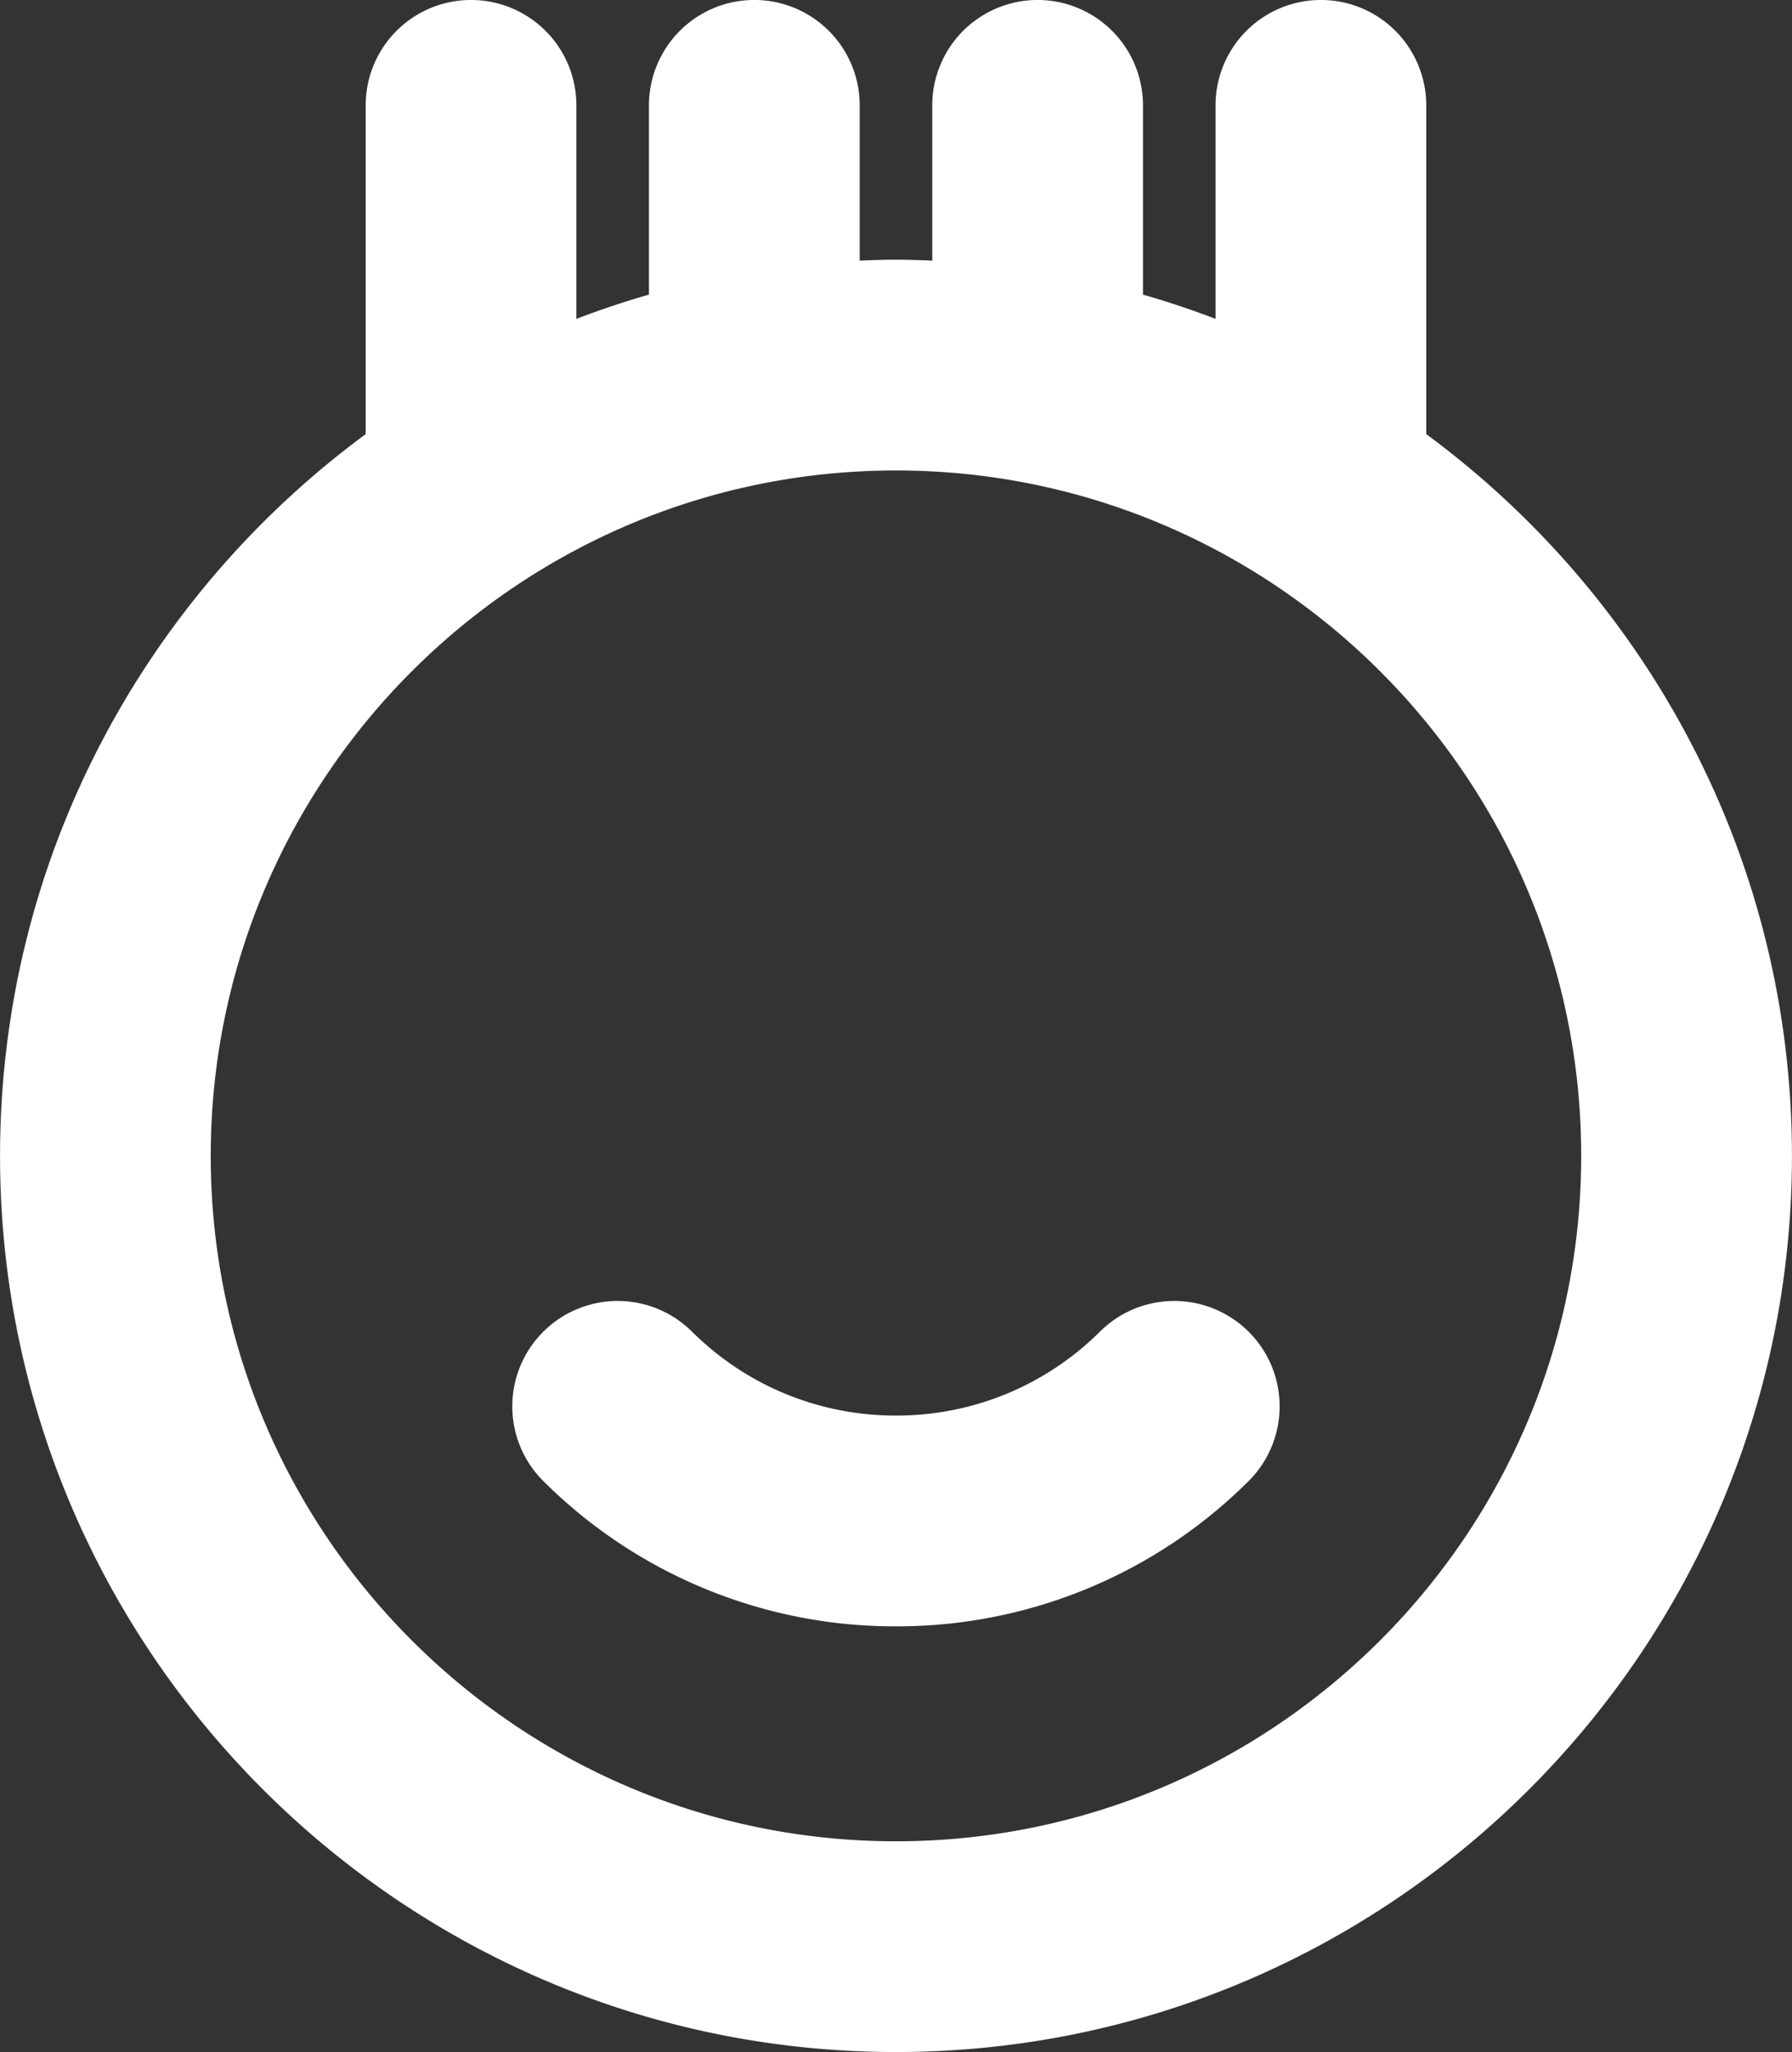
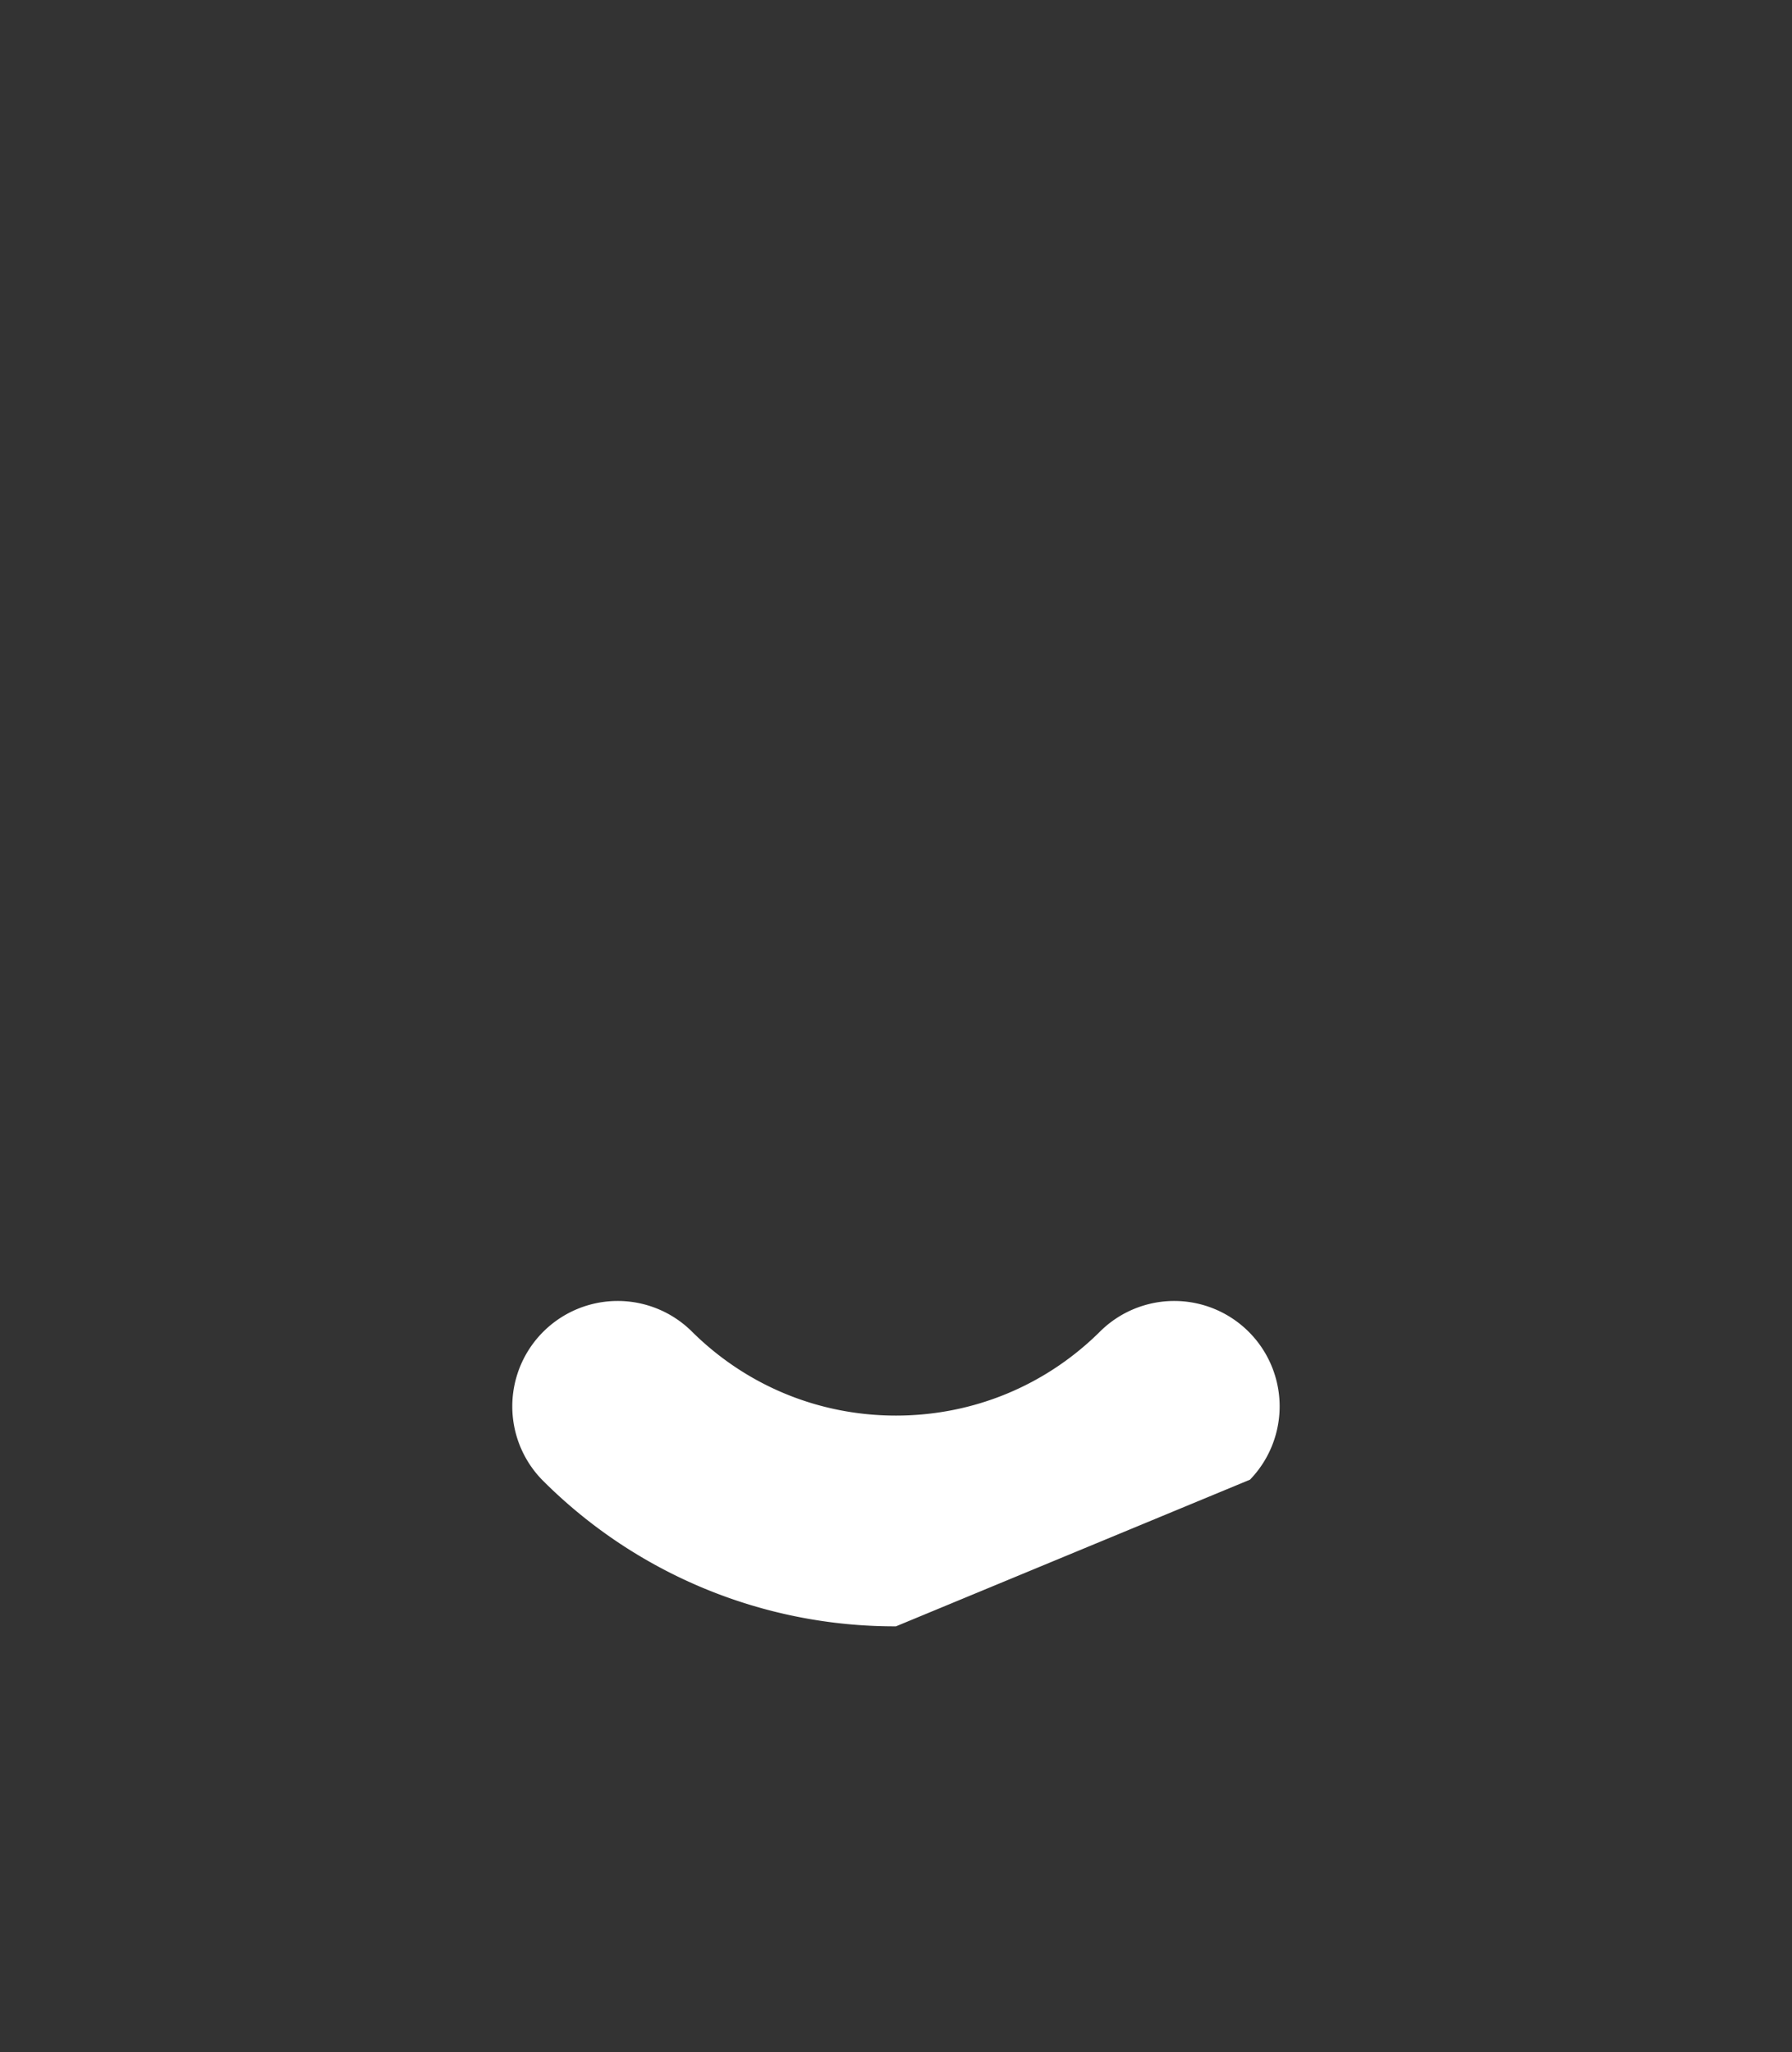
<svg xmlns="http://www.w3.org/2000/svg" data-v-423bf9ae="" viewBox="0 0 52.408 60" class="icon">
  <rect x="0" y="0" width="52.408" height="60" fill="#333333" stroke="none" />
  <g data-v-423bf9ae="" id="f11f398a-4e95-4a94-8d84-e62e533dc403" transform="matrix(0.948,0,0,0.948,-21.197,-17.402)" stroke="none" fill="white">
-     <path d="M66.359 31.746v-10.14a3.25 3.25 0 1 0-6.5 0v6.585a27.46 27.46 0 0 0-2.239-.748v-5.837a3.25 3.25 0 1 0-6.5 0v4.789a27.715 27.715 0 0 0-1.12-.029c-.375 0-.747.014-1.119.029v-4.789a3.25 3.25 0 1 0-6.501 0v5.837a27.46 27.46 0 0 0-2.239.748v-6.585a3.25 3.25 0 1 0-6.5 0v10.14c-6.835 5.037-11.28 13.137-11.28 22.26 0 15.24 12.399 27.639 27.64 27.639s27.64-12.398 27.64-27.639c-.001-9.123-4.447-17.224-11.282-22.26zM50 75.145c-11.656 0-21.139-9.483-21.139-21.139 0-11.656 9.482-21.139 21.139-21.139s21.139 9.483 21.139 21.139c0 11.655-9.483 21.139-21.139 21.139z" />
-     <path d="M50 68.516a15.344 15.344 0 0 1-10.921-4.523 3.251 3.251 0 0 1 4.597-4.597c1.689 1.689 3.936 2.62 6.324 2.62s4.636-.931 6.324-2.62a3.251 3.251 0 0 1 4.597 4.597A15.346 15.346 0 0 1 50 68.516z" />
+     <path d="M50 68.516a15.344 15.344 0 0 1-10.921-4.523 3.251 3.251 0 0 1 4.597-4.597c1.689 1.689 3.936 2.62 6.324 2.62s4.636-.931 6.324-2.62a3.251 3.251 0 0 1 4.597 4.597z" />
  </g>
</svg>